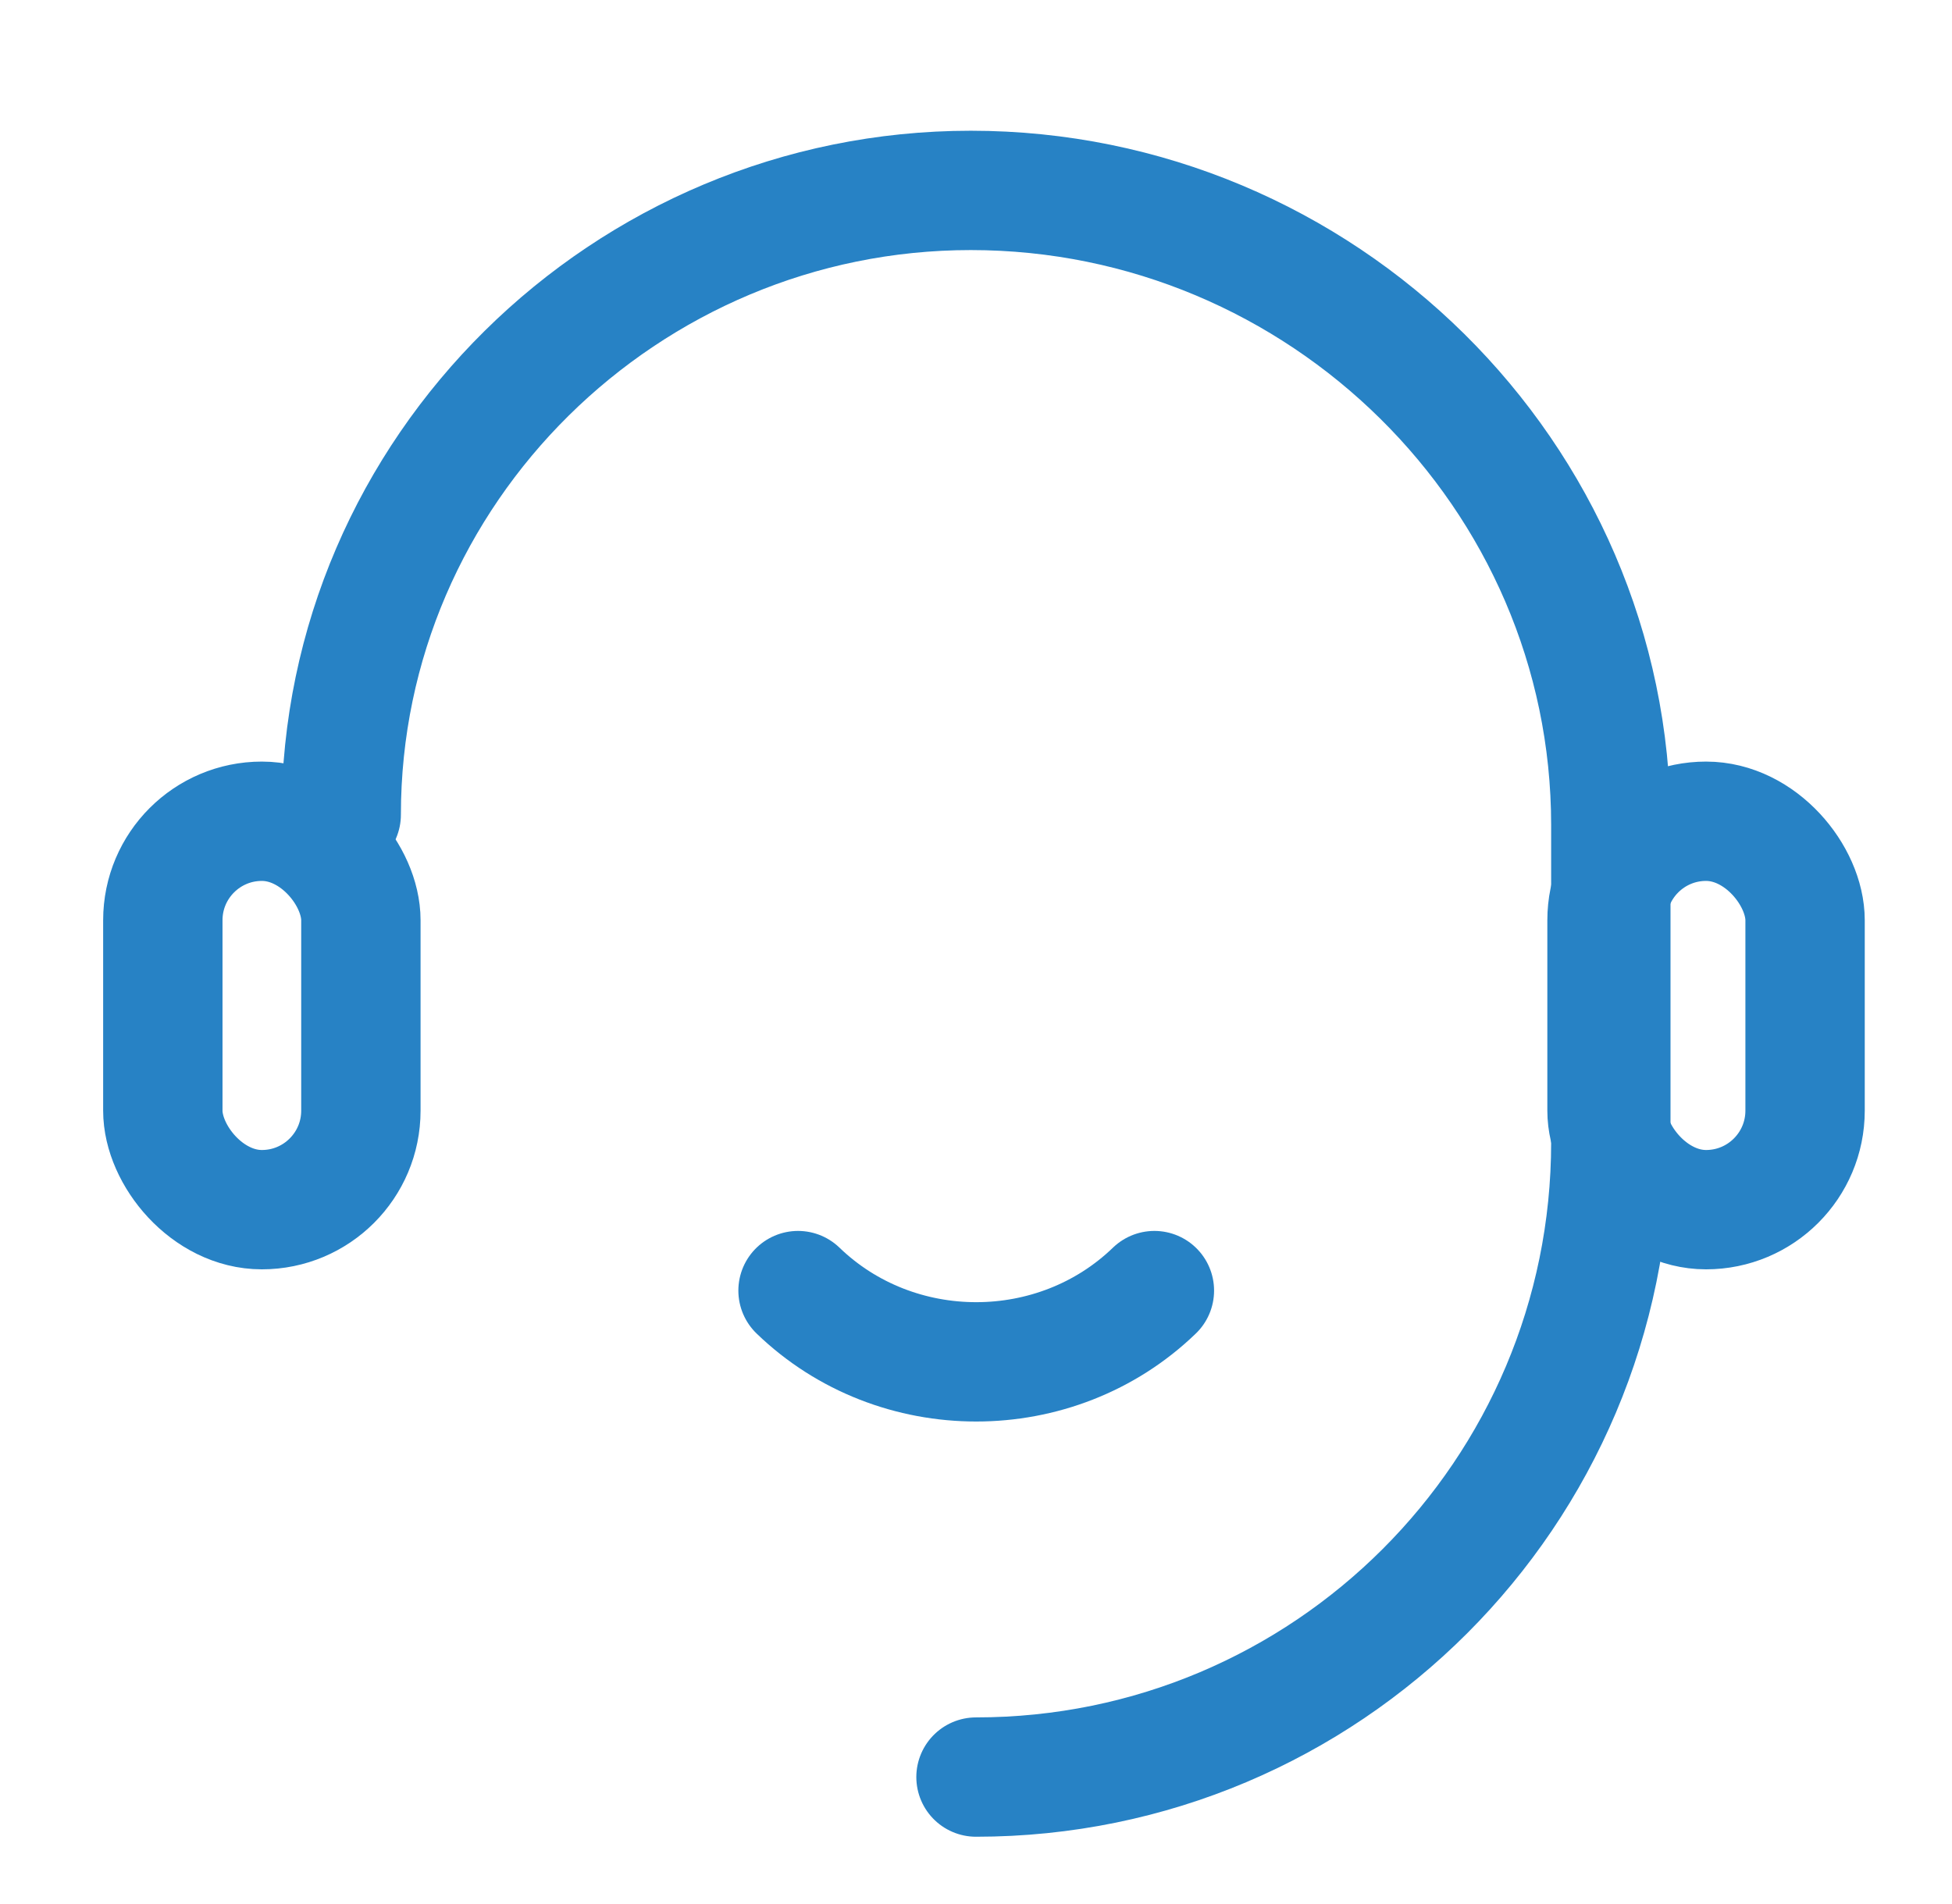
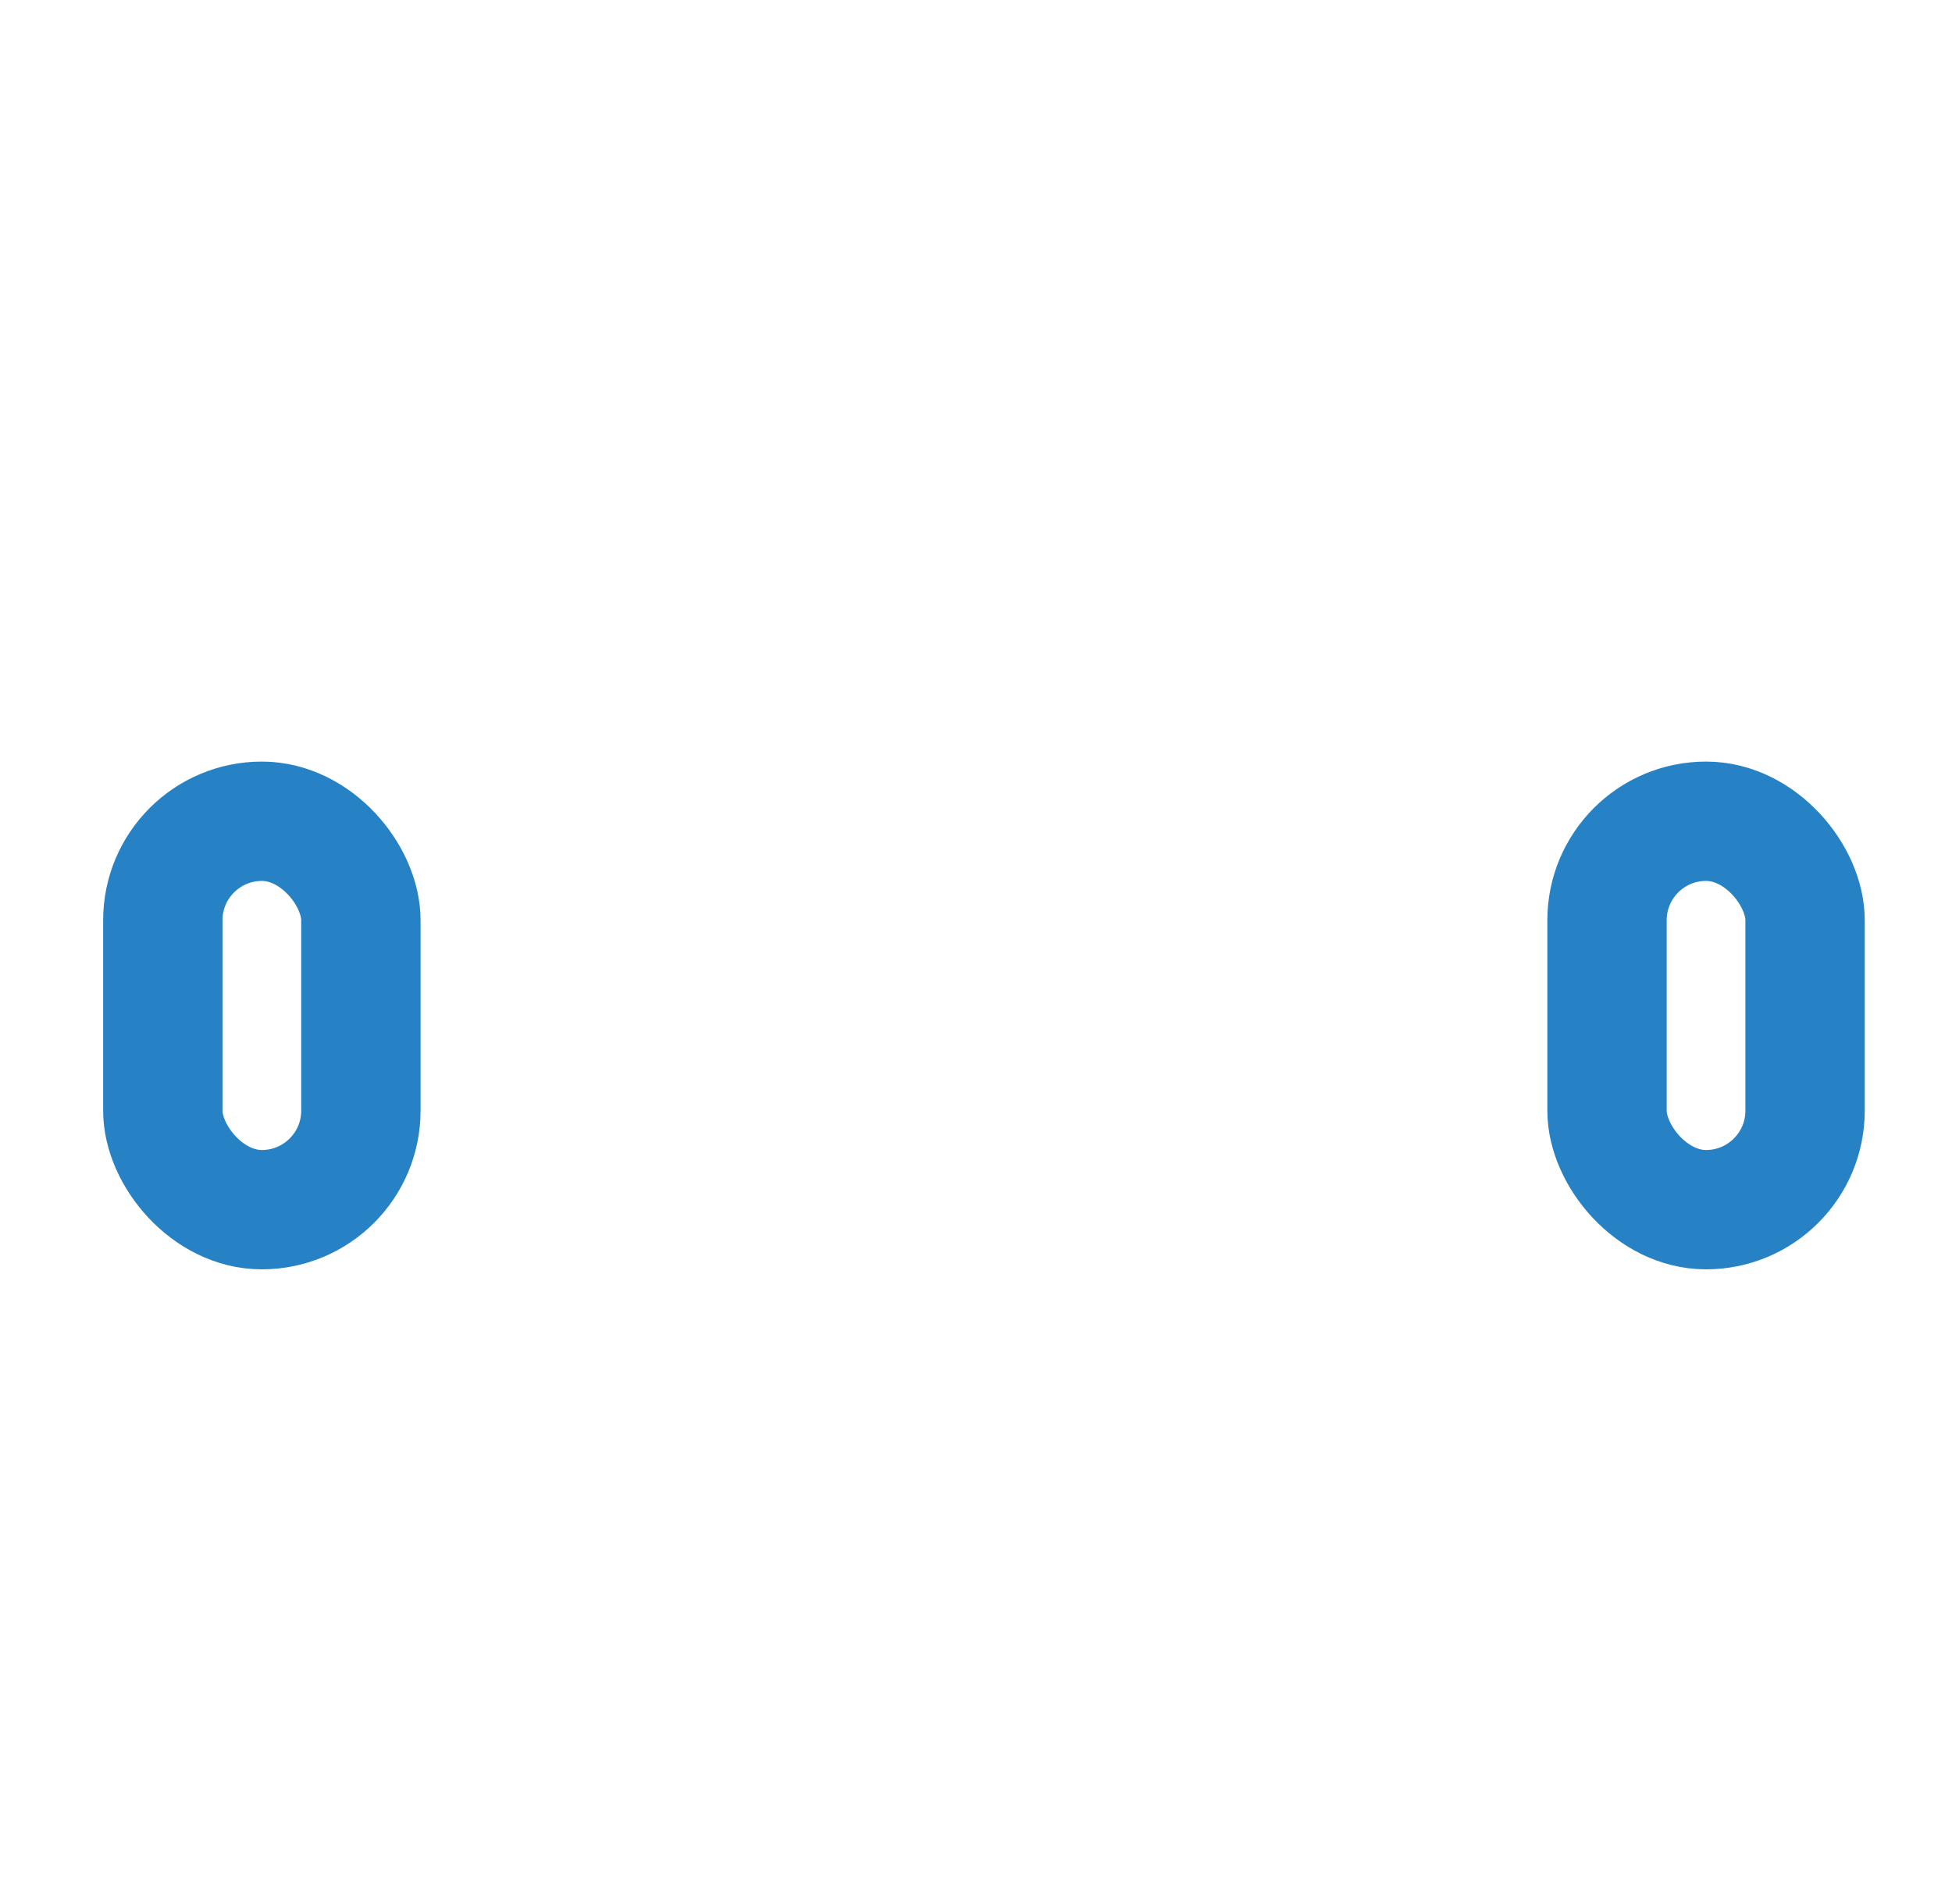
<svg xmlns="http://www.w3.org/2000/svg" width="41" height="40" viewBox="0 0 41 40" fill="none">
  <g id="Frame">
-     <path id="Vector" d="M16.762 27.113C18.828 29.109 22.181 29.109 24.247 27.113" stroke="#2782C5" stroke-width="2.507" stroke-linecap="round" stroke-linejoin="round" />
    <rect id="Rectangle 39567" x="3.42" y="17.253" width="4.16" height="8.16" rx="2.08" stroke="#2782C5" stroke-width="2.507" />
    <rect id="Rectangle 39568" x="33.754" y="17.253" width="4.16" height="8.16" rx="2.08" stroke="#2782C5" stroke-width="2.507" />
-     <path id="Rectangle 39569" d="M7.167 17.115V17.115C7.167 9.872 13.147 4 20.39 4V4C27.754 4 33.834 9.97 33.834 17.333V24C33.834 31.364 27.864 37.333 20.5 37.333V37.333" stroke="#2782C5" stroke-width="2.507" stroke-linecap="round" />
  </g>
</svg>